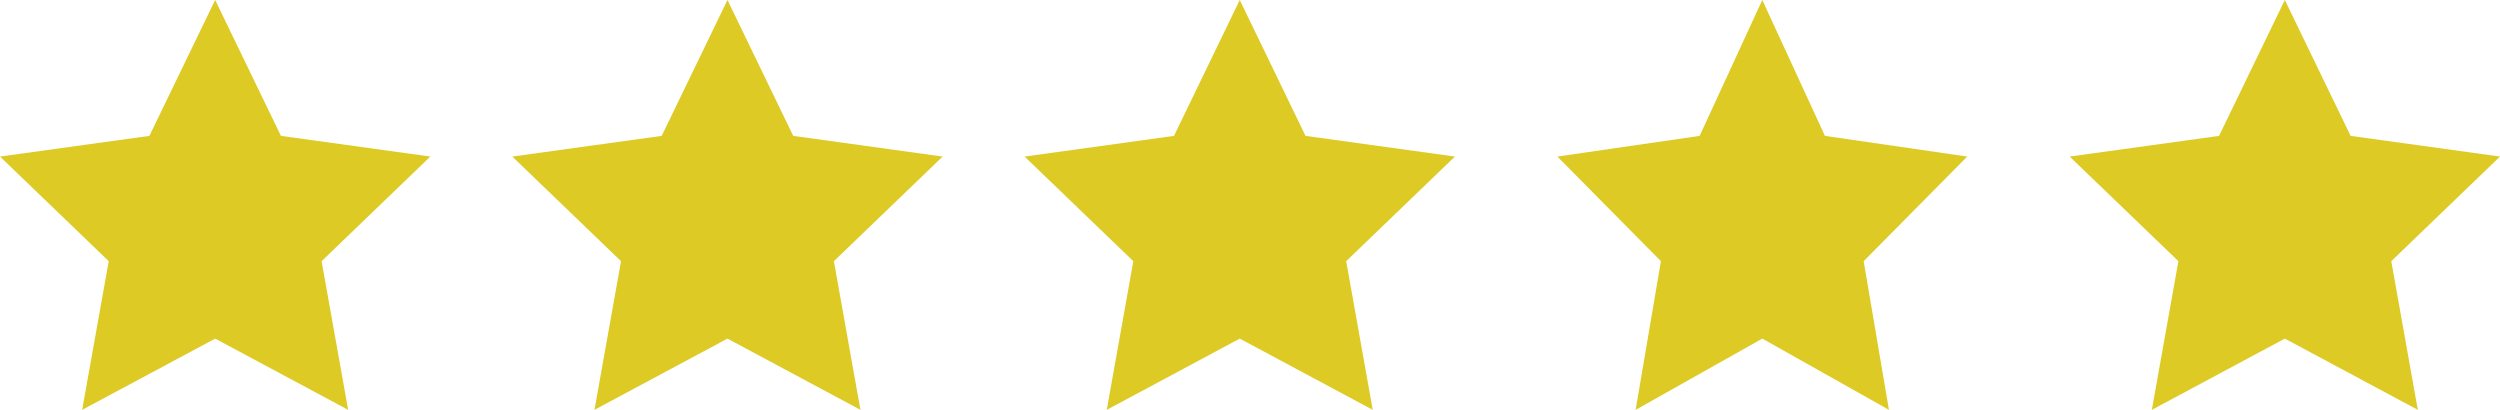
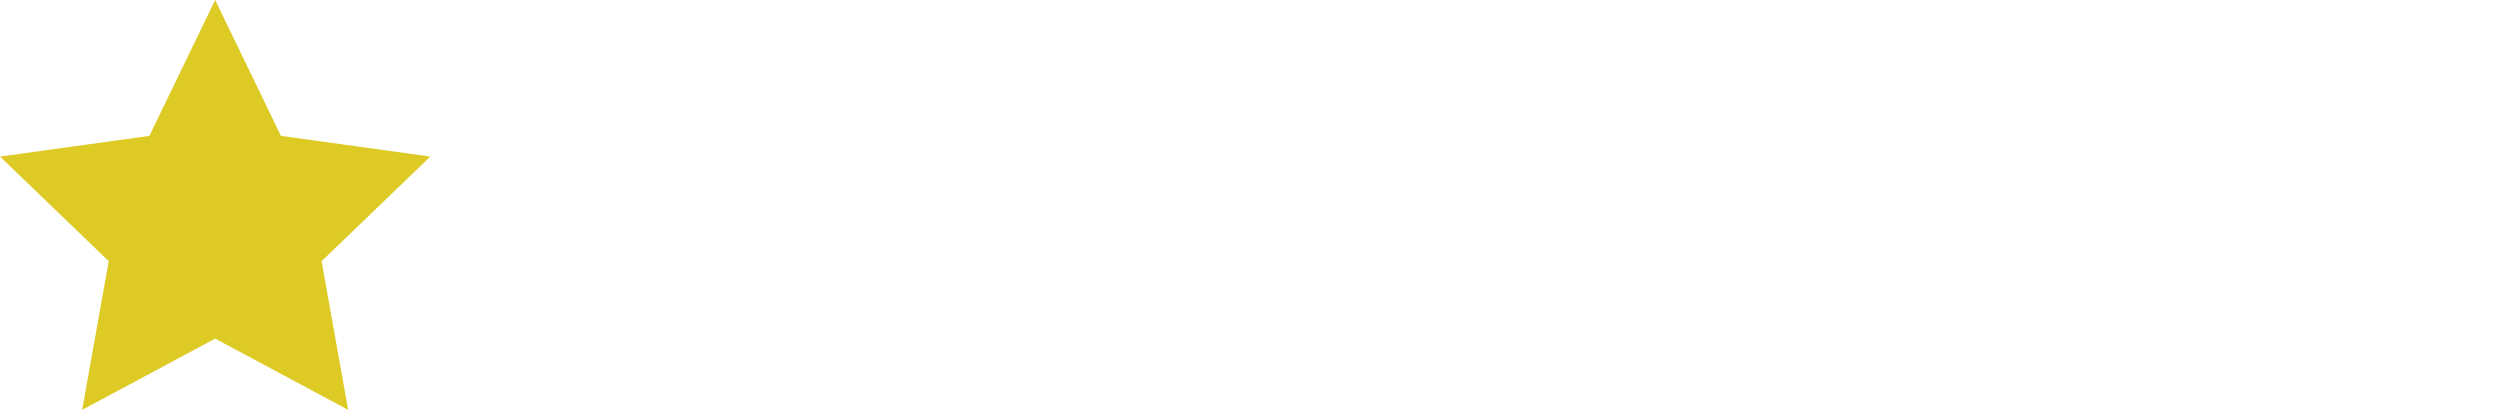
<svg xmlns="http://www.w3.org/2000/svg" width="122" height="20" viewBox="0 0 122 20" fill="none">
  <path d="M10.5 0L13.71 6.631L21 7.64L15.694 12.746L16.989 20L10.5 16.524L4.01 20L5.306 12.746L0 7.64L7.29 6.631L10.5 0Z" fill="#DDCA24" />
-   <path d="M35.5 0L38.709 6.631L46 7.64L40.694 12.746L41.989 20L35.5 16.524L29.01 20L30.306 12.746L25 7.64L32.291 6.631L35.5 0Z" fill="#DDCA24" />
-   <path d="M60.5 0L63.709 6.631L71 7.64L65.694 12.746L66.989 20L60.5 16.524L54.01 20L55.306 12.746L50 7.64L57.291 6.631L60.5 0Z" fill="#DDCA24" />
-   <path d="M86 0L89.057 6.631L96 7.64L90.947 12.746L92.18 20L86 16.524L79.819 20L81.053 12.746L76 7.64L82.943 6.631L86 0Z" fill="#DDCA24" />
-   <path d="M111.5 0L114.71 6.631L122 7.64L116.694 12.746L117.989 20L111.5 16.524L105.01 20L106.306 12.746L101 7.64L108.29 6.631L111.5 0Z" fill="#DDCA24" />
</svg>